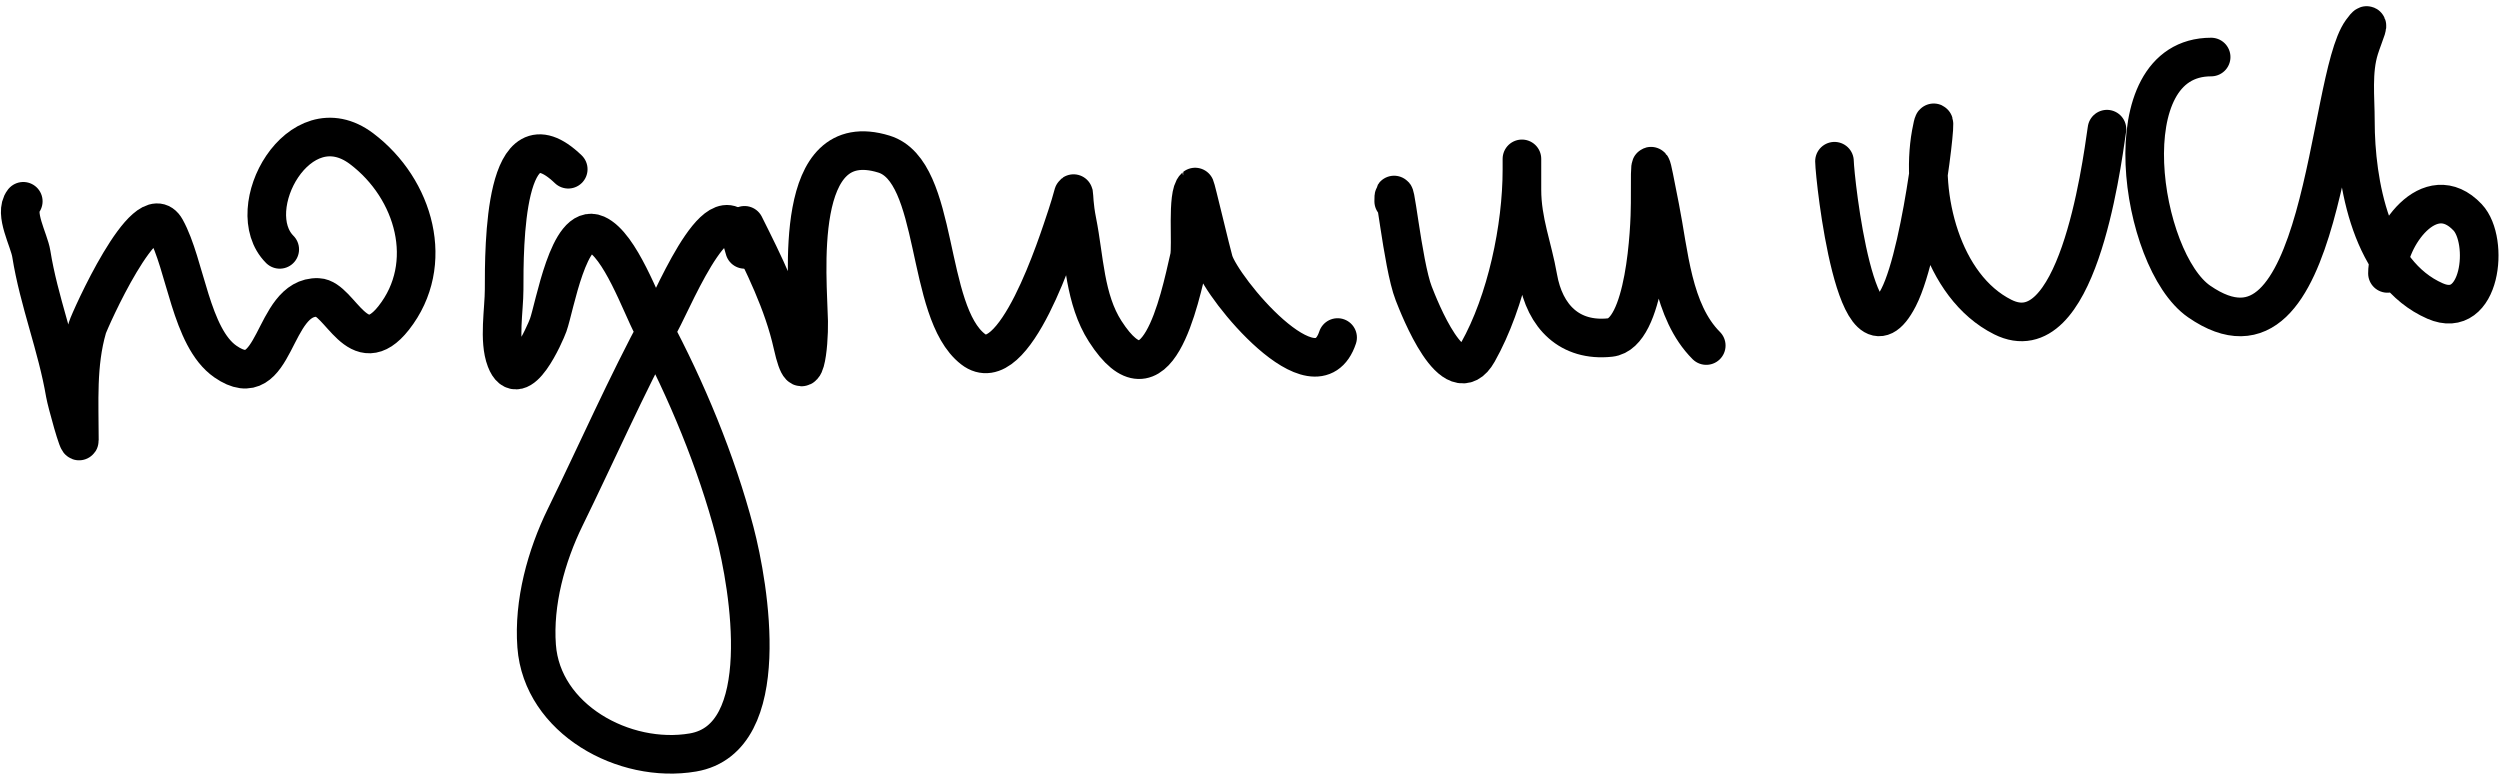
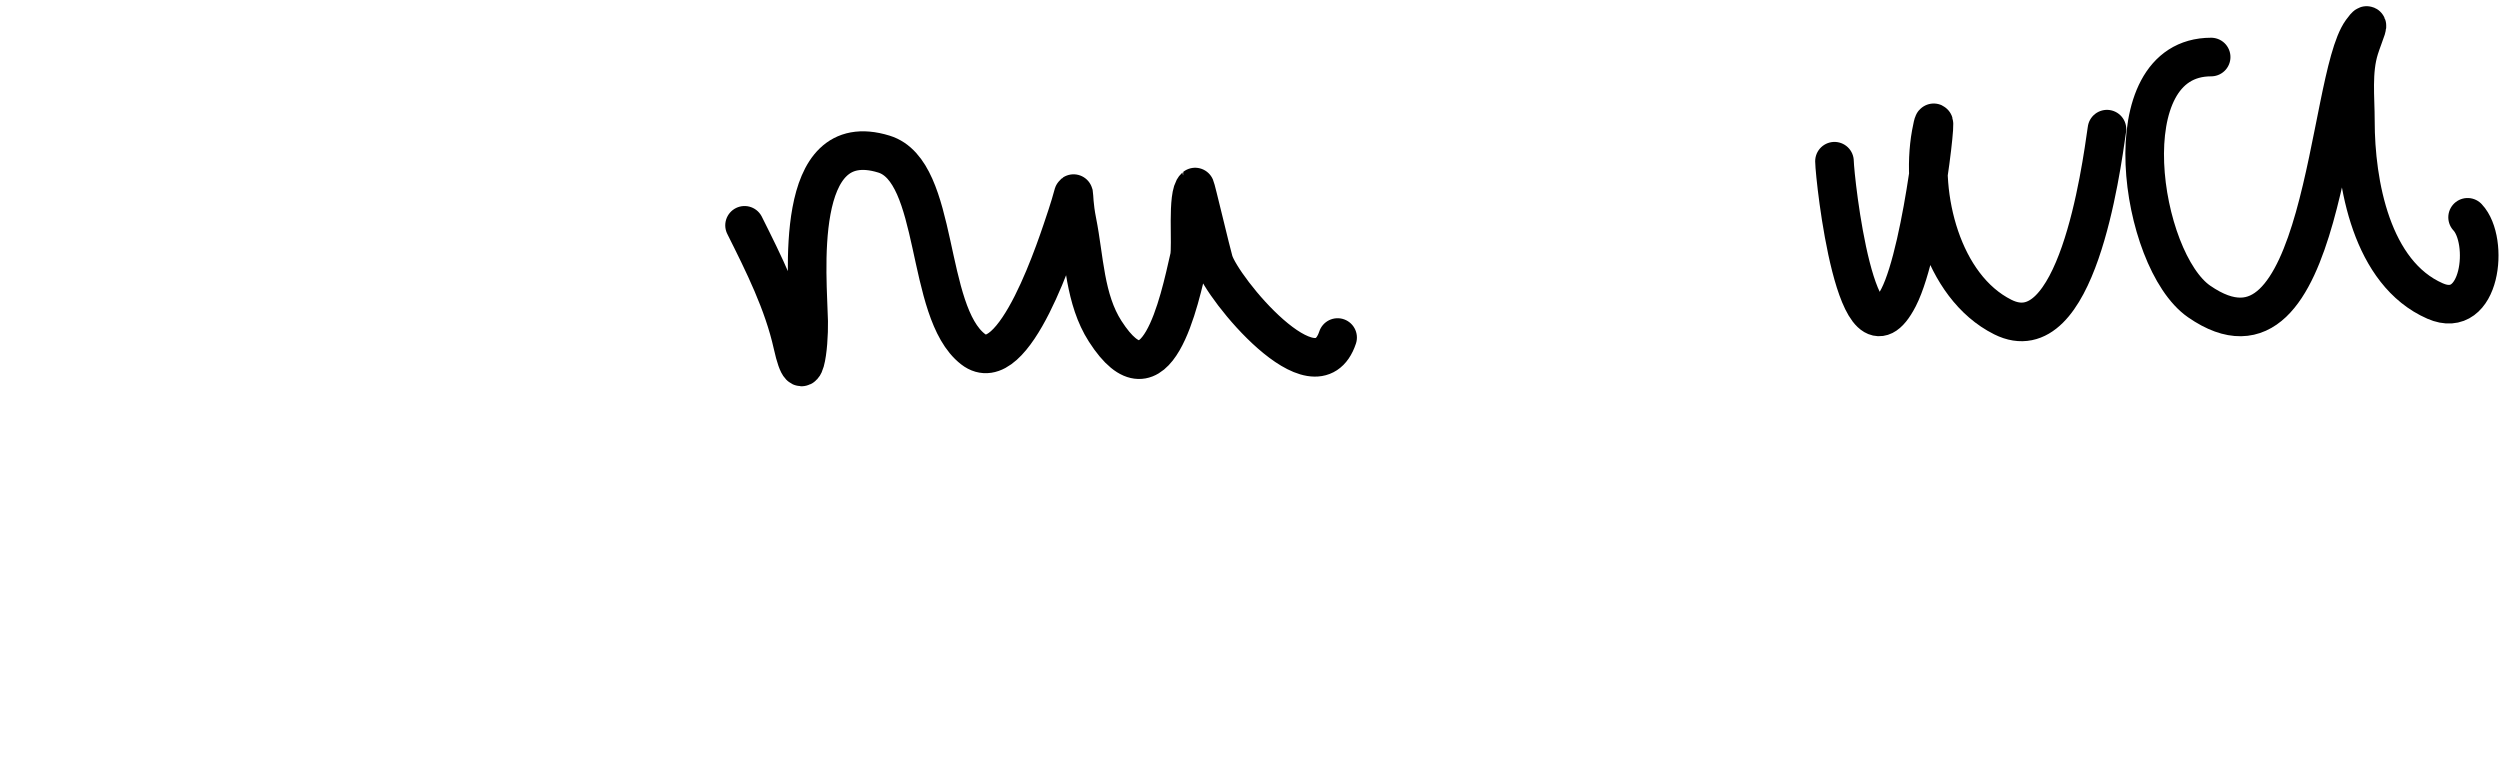
<svg xmlns="http://www.w3.org/2000/svg" width="259" height="81" viewBox="0 0 259 81" fill="none">
-   <path d="M2.412 20.854C1.436 22.109 3.01 24.84 3.243 26.296C4.029 31.213 5.913 35.86 6.748 40.78C6.882 41.568 8.224 46.495 8.224 45.577C8.224 41.678 7.955 37.741 9.055 33.953C9.264 33.233 15.14 20.054 17.173 23.713C19.23 27.416 19.762 34.972 23.354 37.459C28.706 41.165 28.115 30.631 32.948 30.817C35.248 30.905 37.088 37.636 40.789 32.938C45.172 27.375 42.964 19.563 37.468 15.411C31 10.524 24.841 21.695 28.981 25.835" stroke="black" stroke-width="4" stroke-linecap="round" />
-   <path d="M58.87 17.532C52.193 11.122 52.228 25.548 52.228 29.986C52.228 32.083 51.644 35.276 52.413 37.274C53.765 40.791 56.479 34.553 56.795 33.676C57.459 31.831 58.928 23.001 61.776 24.267C64.254 25.368 66.417 31.579 67.588 33.769C71.122 40.376 74.215 47.821 76.121 55.079C77.614 60.763 80.295 76.512 71.786 77.957C64.667 79.166 56.156 74.496 55.596 66.933C55.262 62.433 56.589 57.605 58.547 53.603C61.833 46.889 64.867 39.977 68.418 33.4C70.001 30.469 75.146 17.875 77.136 25.835" stroke="black" stroke-width="4" stroke-linecap="round" />
  <path d="M77.136 23.344C79.115 27.302 81.153 31.365 82.118 35.706C83.306 41.054 83.825 35.782 83.778 33.307C83.693 28.795 82.045 13.032 91.574 15.964C97.376 17.75 95.796 32.276 100.799 36.167C105.079 39.497 109.611 25.09 110.531 22.33C111.684 18.873 110.913 19.577 111.592 22.975C112.349 26.757 112.363 31.001 114.498 34.322C119.825 42.609 122.181 31.219 123.216 26.665C123.487 25.474 122.931 20.151 123.816 19.378C123.868 19.332 125.492 26.225 125.753 27.081C126.607 29.889 136.327 41.713 138.576 34.968" stroke="black" stroke-width="4" stroke-linecap="round" />
-   <path d="M144.388 20.854C144.388 17.596 145.276 27.369 146.463 30.402C147.019 31.822 150.578 40.984 153.105 36.49C156.074 31.212 157.672 23.579 157.672 17.579C157.672 14.43 157.672 18.829 157.672 19.654C157.672 22.944 158.782 25.579 159.332 28.741C160.038 32.797 162.613 35.409 166.805 34.968C170.473 34.582 170.956 23.695 170.956 21.038C170.956 15.585 170.906 16.176 171.971 21.499C172.913 26.209 173.245 32.275 176.768 35.798" stroke="black" stroke-width="4" stroke-linecap="round" />
  <path d="M190.052 16.702C190.085 18.588 192.353 39.257 196.694 30.817C199.332 25.687 201.093 8.167 200.061 13.842C198.899 20.238 201.153 29.679 207.488 32.846C215.106 36.655 217.656 17.758 218.281 13.381" stroke="black" stroke-width="4" stroke-linecap="round" />
-   <path d="M229.075 5.909C218.569 5.909 221.685 26.978 227.829 31.232C240.905 40.285 241.012 8.257 244.665 3.233C245.812 1.656 244.894 3.56 244.434 5.032C243.69 7.414 244.019 10.075 244.019 12.551C244.019 18.976 245.681 28.3 252.276 31.186C257.036 33.268 257.93 24.936 255.643 22.514C251.713 18.353 247.34 24.662 247.34 28.326" stroke="black" stroke-width="4" stroke-linecap="round" />
+   <path d="M229.075 5.909C218.569 5.909 221.685 26.978 227.829 31.232C240.905 40.285 241.012 8.257 244.665 3.233C245.812 1.656 244.894 3.56 244.434 5.032C243.69 7.414 244.019 10.075 244.019 12.551C244.019 18.976 245.681 28.3 252.276 31.186C257.036 33.268 257.93 24.936 255.643 22.514" stroke="black" stroke-width="4" stroke-linecap="round" />
</svg>